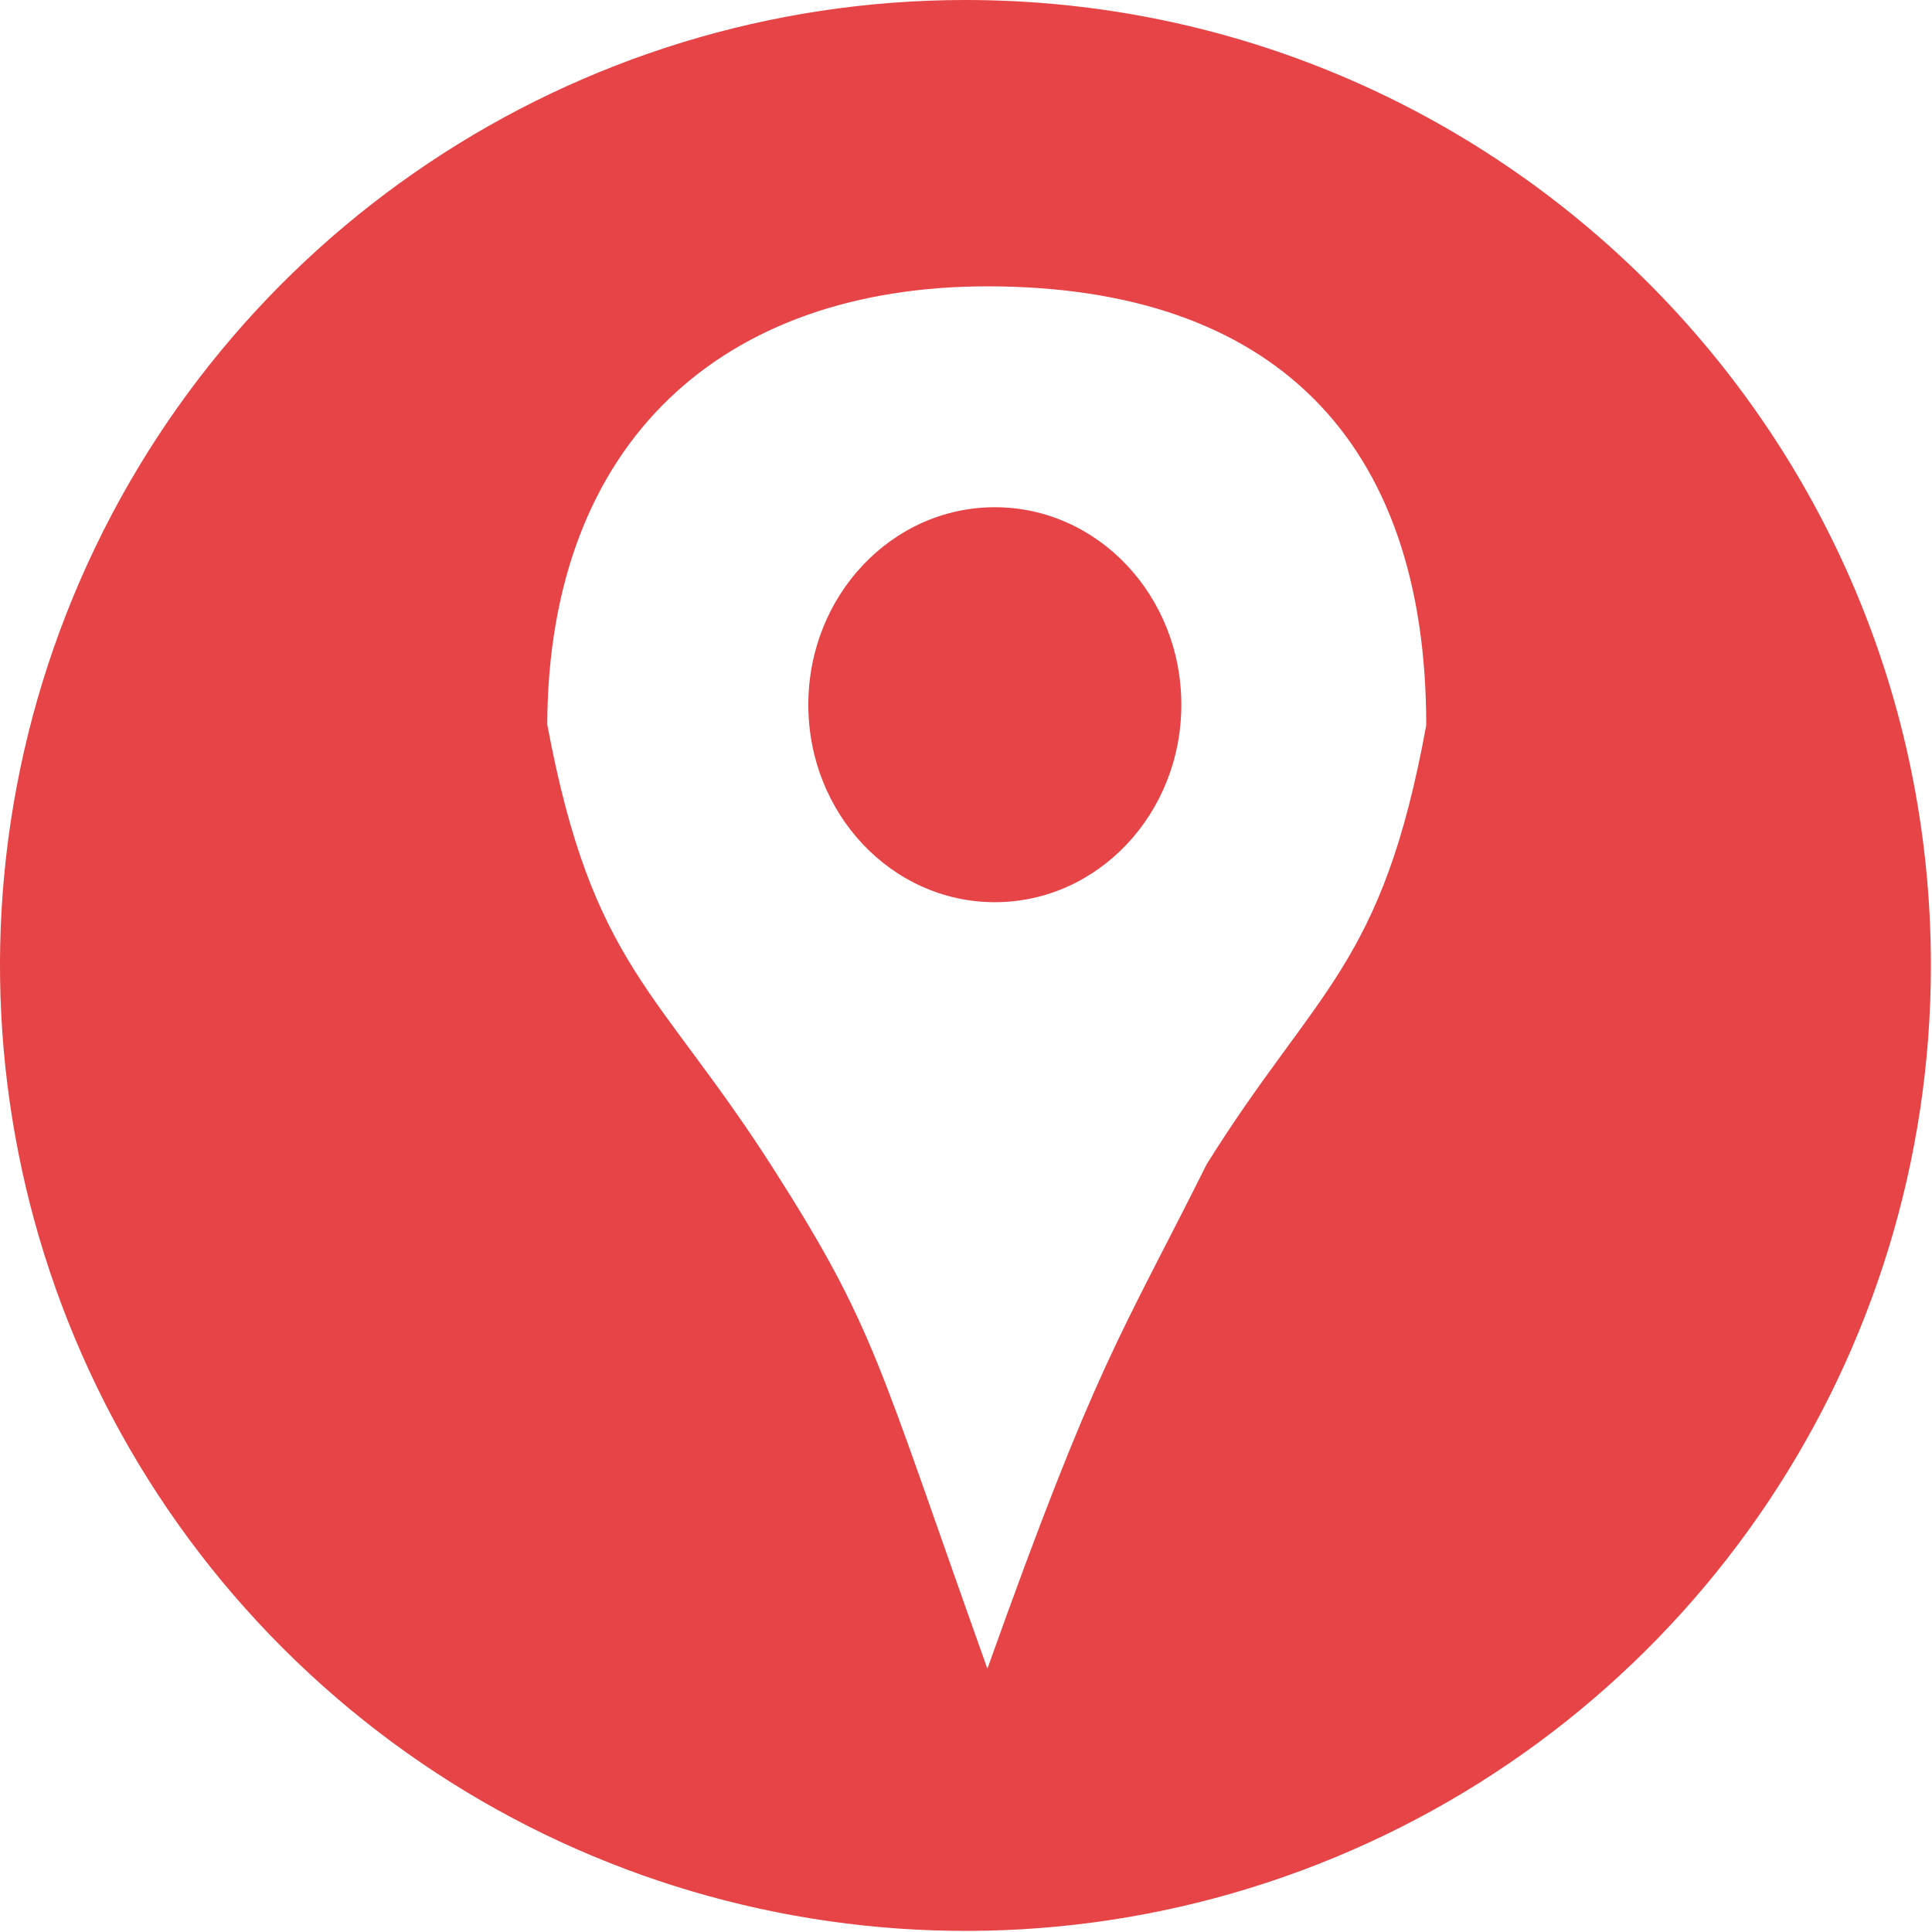
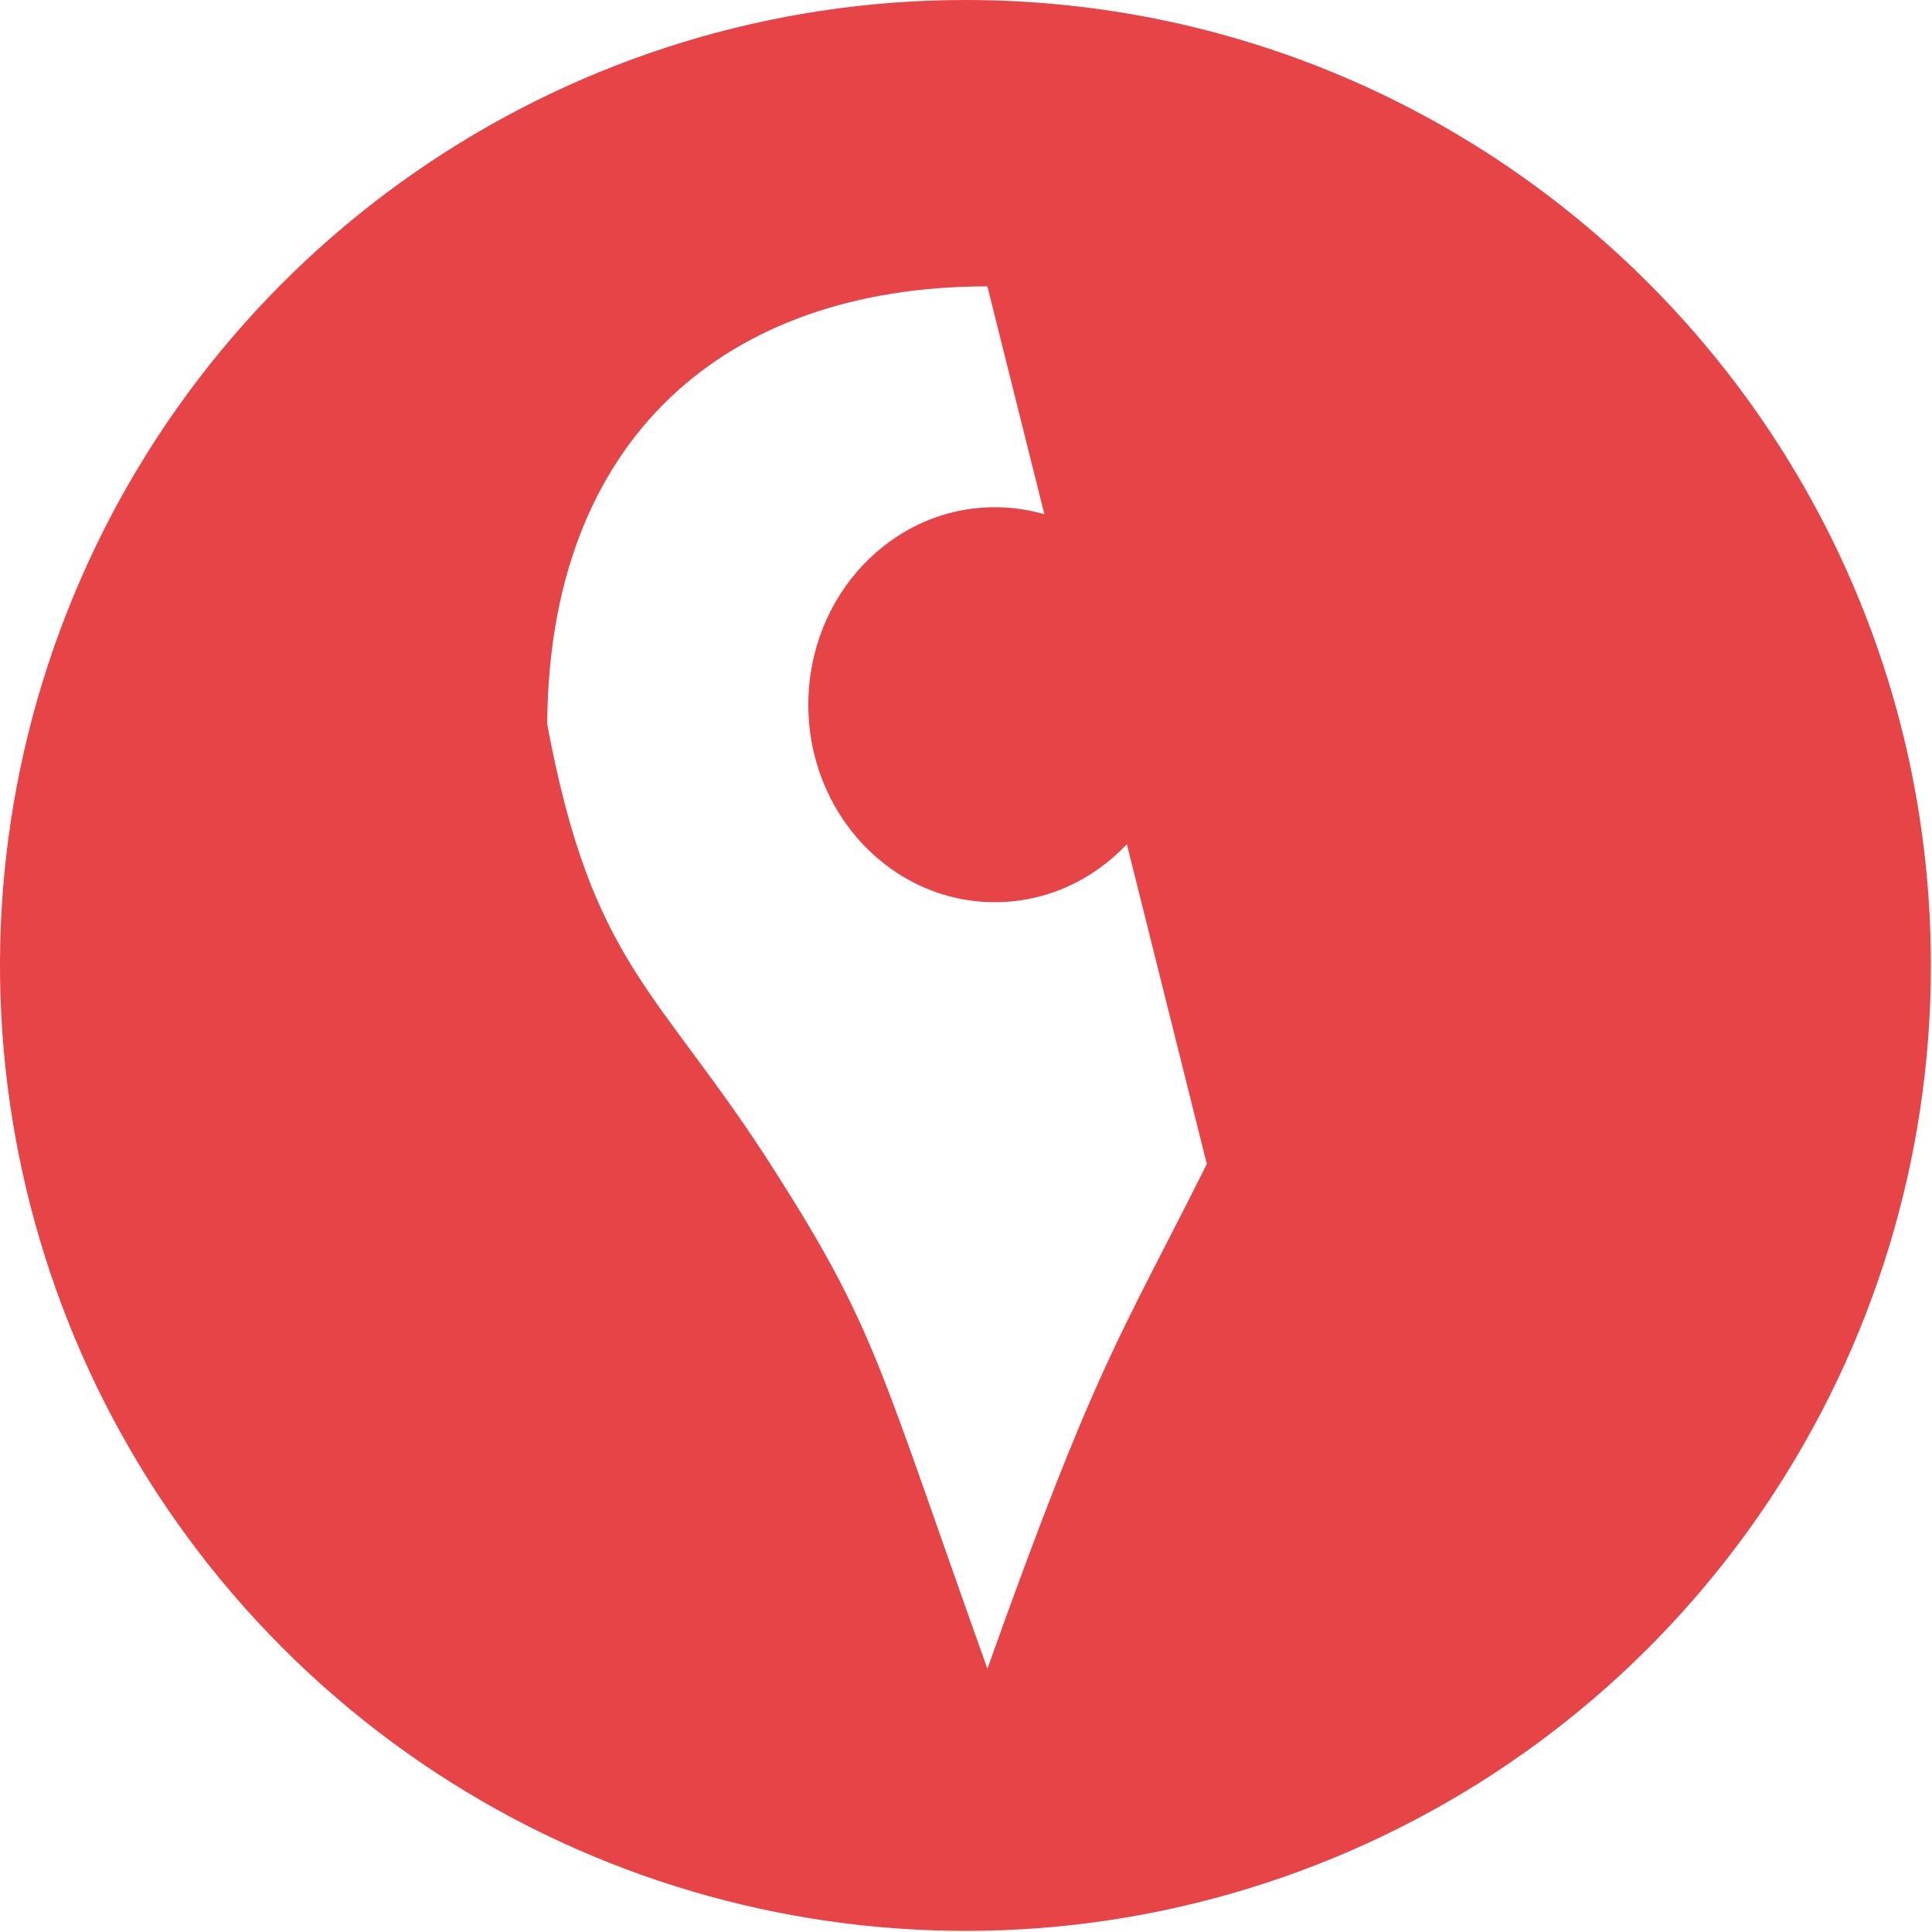
<svg xmlns="http://www.w3.org/2000/svg" xmlns:ns1="http://sodipodi.sourceforge.net/DTD/sodipodi-0.dtd" xmlns:ns2="http://www.inkscape.org/namespaces/inkscape" viewBox="0 0 88.05 88.05" version="1.1" id="svg16" ns1:docname="ico-localitzacio_cercle-vermell.svg" ns2:version="0.92.3 (2405546, 2018-03-11)">
  <ns1:namedview pagecolor="#ffffff" bordercolor="#666666" borderopacity="1" objecttolerance="10" gridtolerance="10" guidetolerance="10" ns2:pageopacity="0" ns2:pageshadow="2" ns2:window-width="1225" ns2:window-height="966" id="namedview18" showgrid="true" ns2:zoom="2.6802952" ns2:cx="49.658494" ns2:cy="20.460937" ns2:window-x="7" ns2:window-y="10" ns2:window-maximized="0" ns2:current-layer="Capa_1-2" showguides="false">
    <ns2:grid type="xygrid" id="grid4526" />
  </ns1:namedview>
  <defs id="defs4">
    <ns2:perspective ns1:type="inkscape:persp3d" ns2:vp_x="0 : 44.025 : 1" ns2:vp_y="0 : 1000 : 0" ns2:vp_z="88.05 : 44.025 : 1" ns2:persp3d-origin="44.025 : 29.35 : 1" id="perspective4528" />
    <style id="style2">.cls-1{fill:#e64446;}</style>
  </defs>
  <title id="title6">Recurso 1</title>
  <g data-name="Capa 1" id="Capa_1-2">
-     <path style="fill:#e64446" ns2:connector-curvature="0" id="path12" d="M 44,0 C 26.204,0 10.16,10.72 3.35,27.162 -3.46,43.603 0.305,62.527 12.889,75.111 25.473,87.695 44.397,91.46 60.838,84.65 77.28,77.84 88,61.796 88,44 88,19.699 68.301,0 44,0 Z m 11,53.05 c -4,8 -5,9 -10,23 -5,-14 -5.101,-15.502 -9.778,-22.825 C 30,45.05 27,44.05 24.94,33.013 25,20.05 33,13.05 45,13.05 c 13,0 20,7 20,20 -2,11 -5,12 -10,20 z" class="cls-1" ns1:nodetypes="ssssssccscccc" />
+     <path style="fill:#e64446" ns2:connector-curvature="0" id="path12" d="M 44,0 C 26.204,0 10.16,10.72 3.35,27.162 -3.46,43.603 0.305,62.527 12.889,75.111 25.473,87.695 44.397,91.46 60.838,84.65 77.28,77.84 88,61.796 88,44 88,19.699 68.301,0 44,0 Z m 11,53.05 c -4,8 -5,9 -10,23 -5,-14 -5.101,-15.502 -9.778,-22.825 C 30,45.05 27,44.05 24.94,33.013 25,20.05 33,13.05 45,13.05 z" class="cls-1" ns1:nodetypes="ssssssccscccc" />
    <g id="g4551" style="fill:#e64446;fill-opacity:1" transform="translate(0.942,-43.794)">
-       <path id="path4548" style="opacity:1;fill:#e64446;fill-opacity:1;stroke-width:0.543" ns1:type="arc" ns1:cx="42.793533" ns1:cy="73.050003" ns1:rx="2.1037388" ns1:ry="2.206419" ns1:start="0" ns1:end="0.02337795" d="m 44.897,73.05 a 2.104,2.206 0 0 1 -5.75e-4,0.052 l -2.103,-0.052 z" />
-     </g>
+       </g>
    <ellipse style="opacity:1;fill:#e64446;fill-opacity:1" id="path4530" cx="45.339" cy="32.117" rx="8.5" ry="9" />
  </g>
</svg>